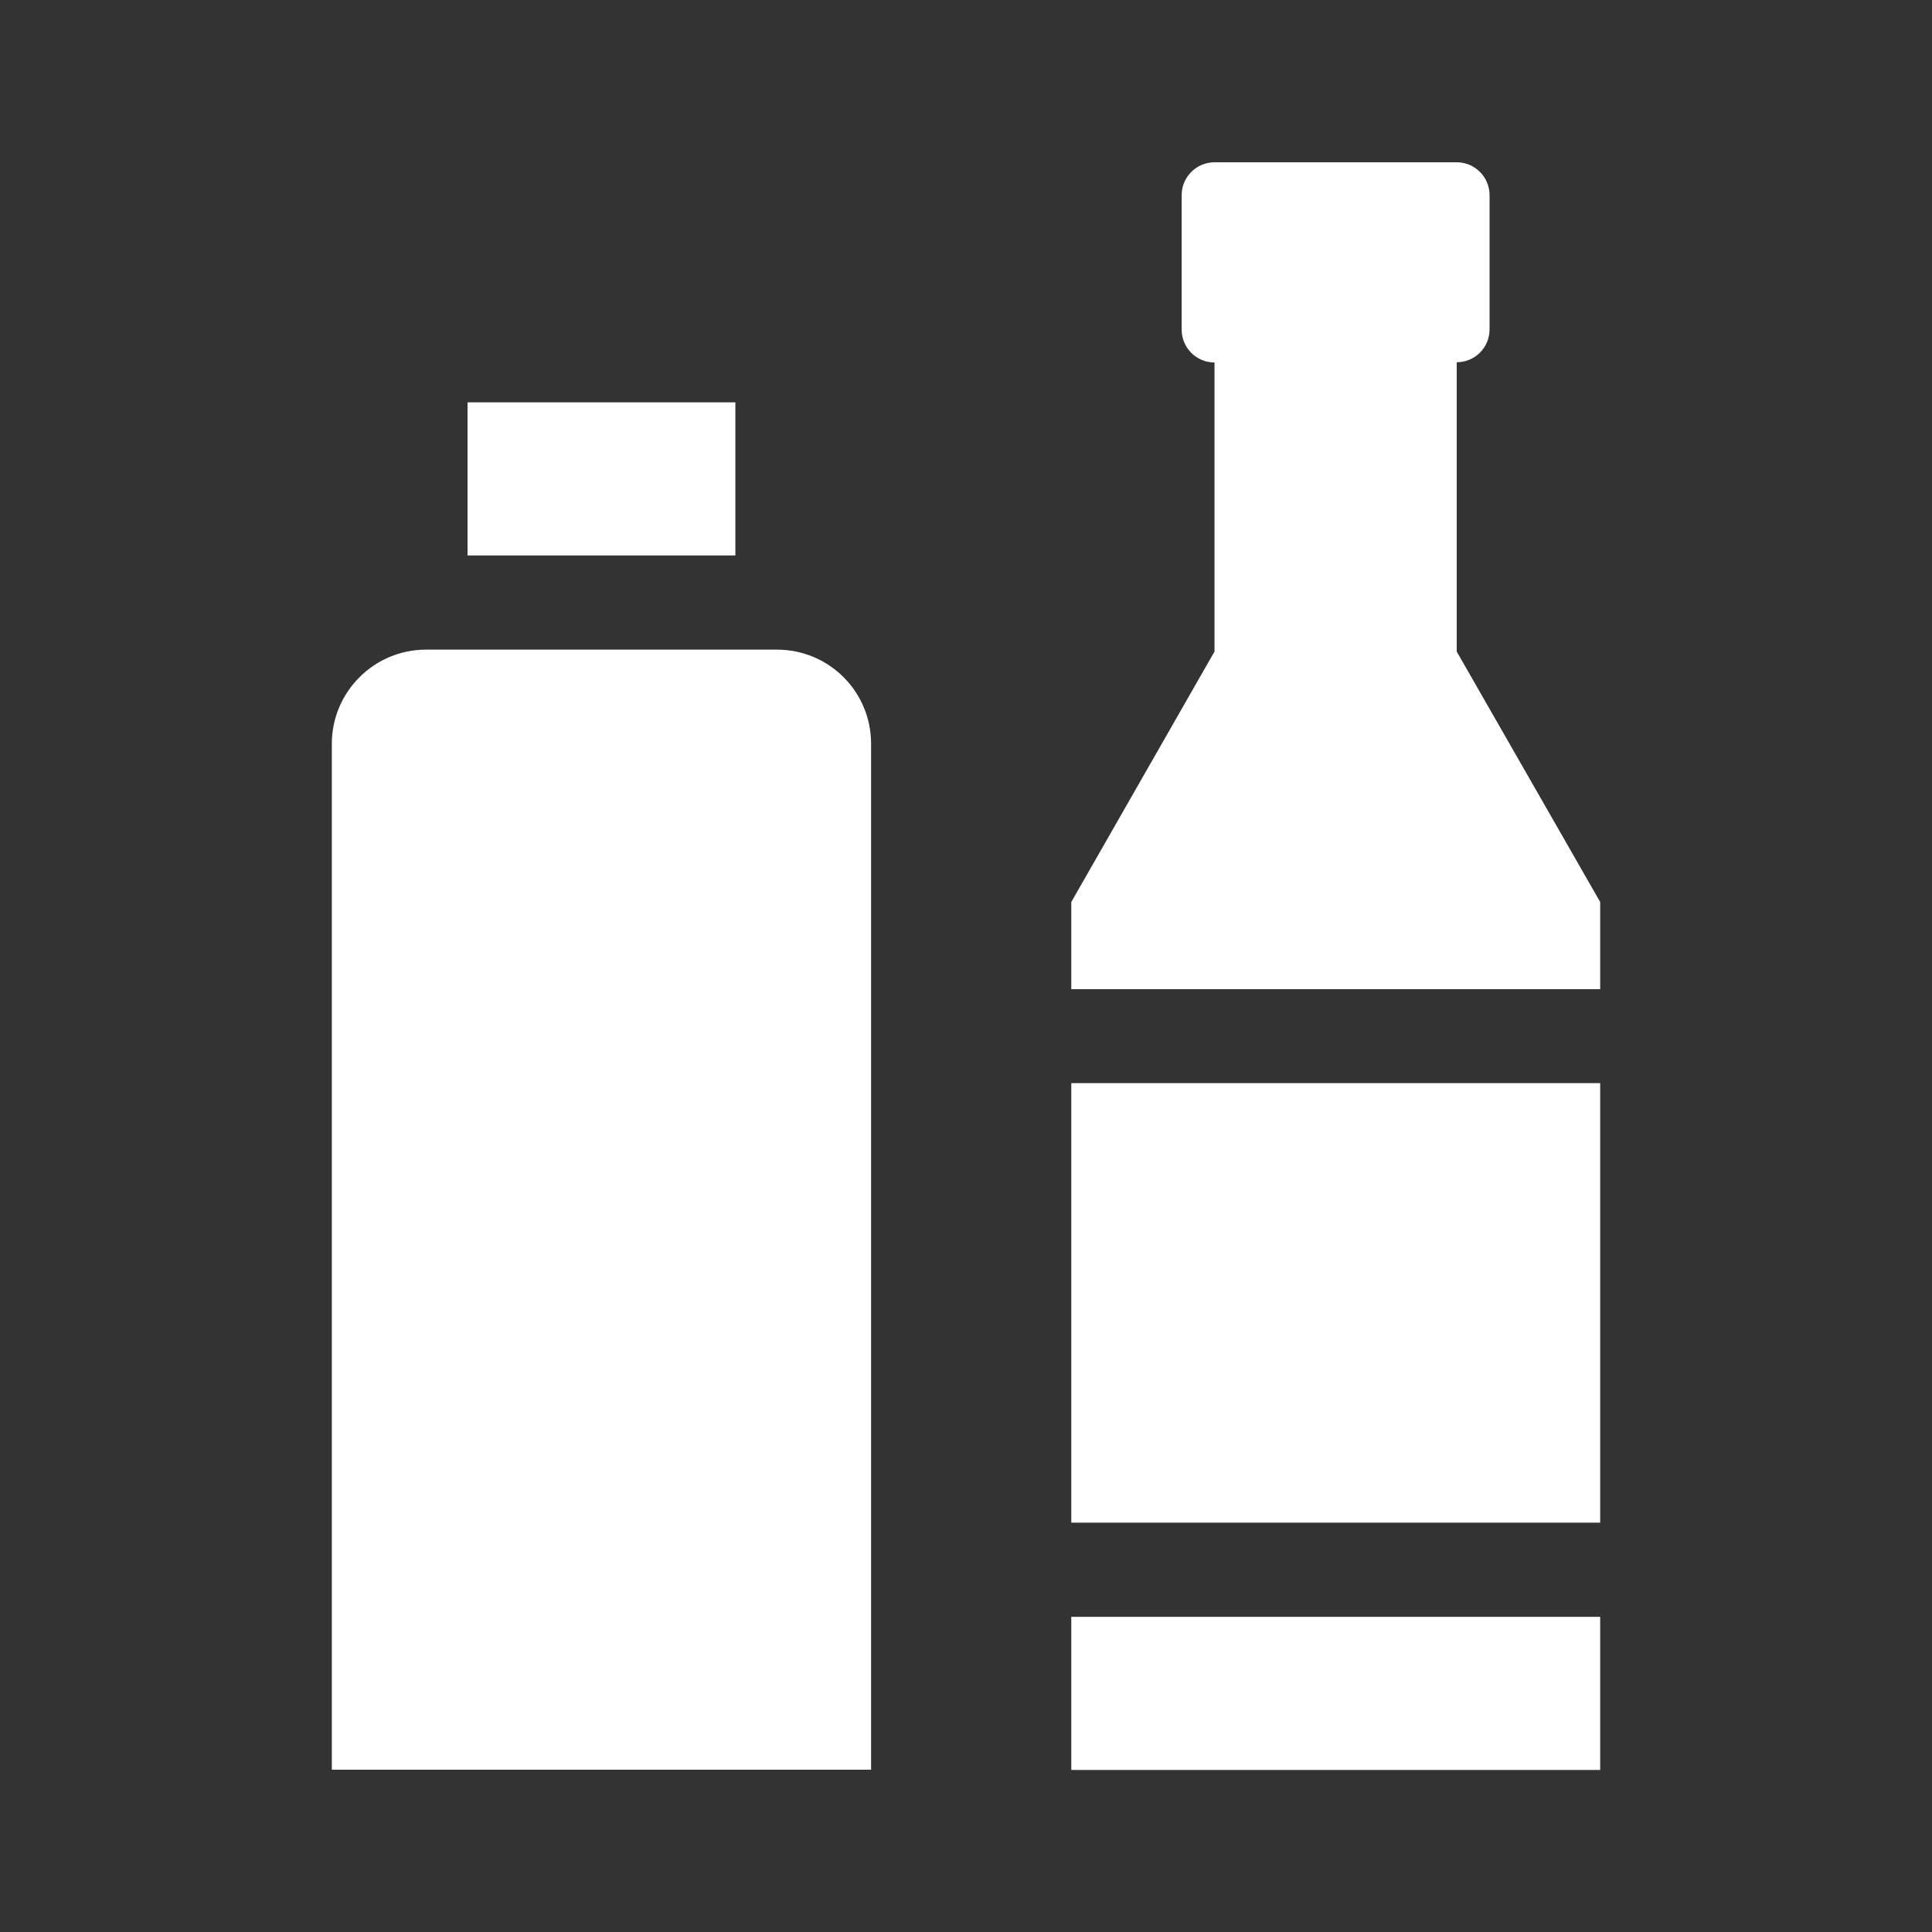
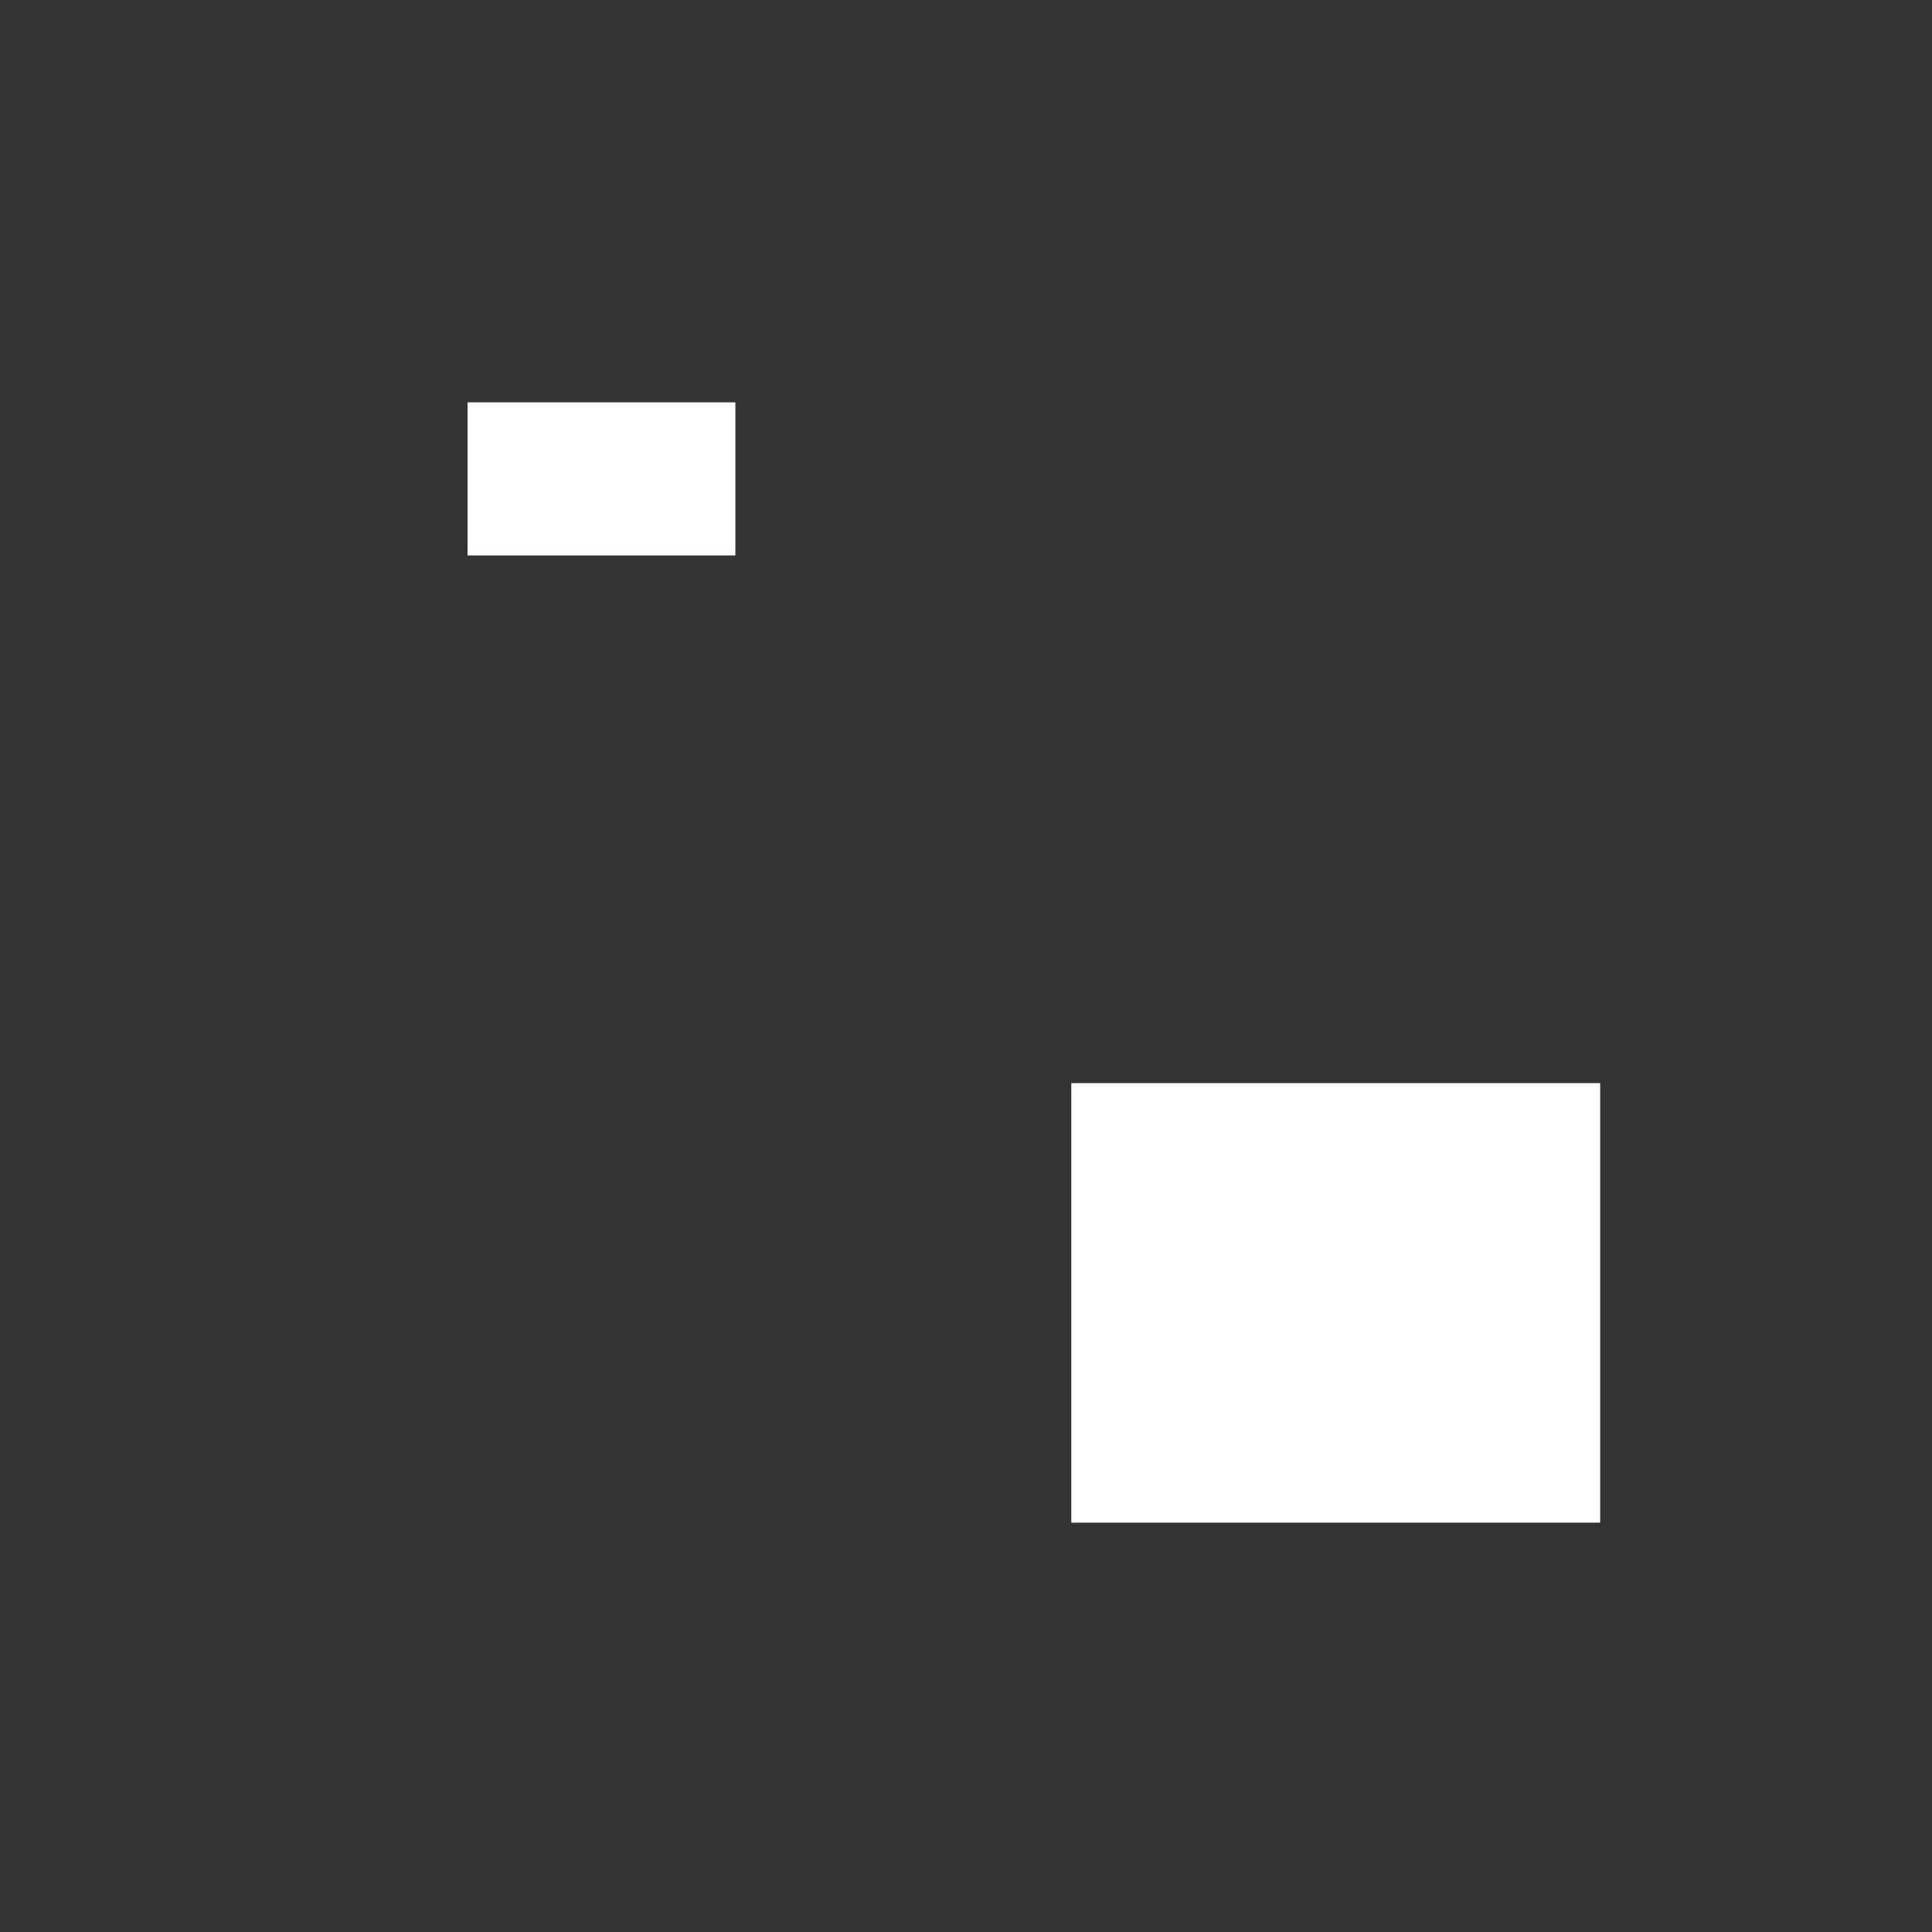
<svg xmlns="http://www.w3.org/2000/svg" version="1.1" id="Layer_1" x="0px" y="0px" viewBox="0 0 800 800" style="enable-background:new 0 0 800 800;" xml:space="preserve">
  <rect x="0" y="0" width="800" height="800" fill="#333333" stroke="none" />
  <style type="text/css">
	.st0{fill:#FFFFFF;}
</style>
  <g>
-     <path class="st0" d="M321.7,269H176.4c-21.5,0-39,17.5-39,39v424.8h223.3V308C360.7,286.4,343.3,269,321.7,269z" />
    <path class="st0" d="M193.6,166.6h110.9V230H193.6V166.6z" />
-     <path class="st0" d="M603.2,269.8V150c7.5,0,13.6-6.1,13.6-13.6V80.8c0-7.5-6.1-13.6-13.6-13.6H502.9c-7.5,0-13.6,6.1-13.6,13.6   v55.7c0,7.5,6.1,13.6,13.6,13.6v119.7l-59.3,103.7v36.1h219v-36.1L603.2,269.8z" />
-     <path class="st0" d="M443.6,448.5h219v182h-219V448.5z" />
-     <path class="st0" d="M443.6,669.5h219v63.4h-219V669.5z" />
+     <path class="st0" d="M443.6,448.5h219v182h-219z" />
  </g>
</svg>